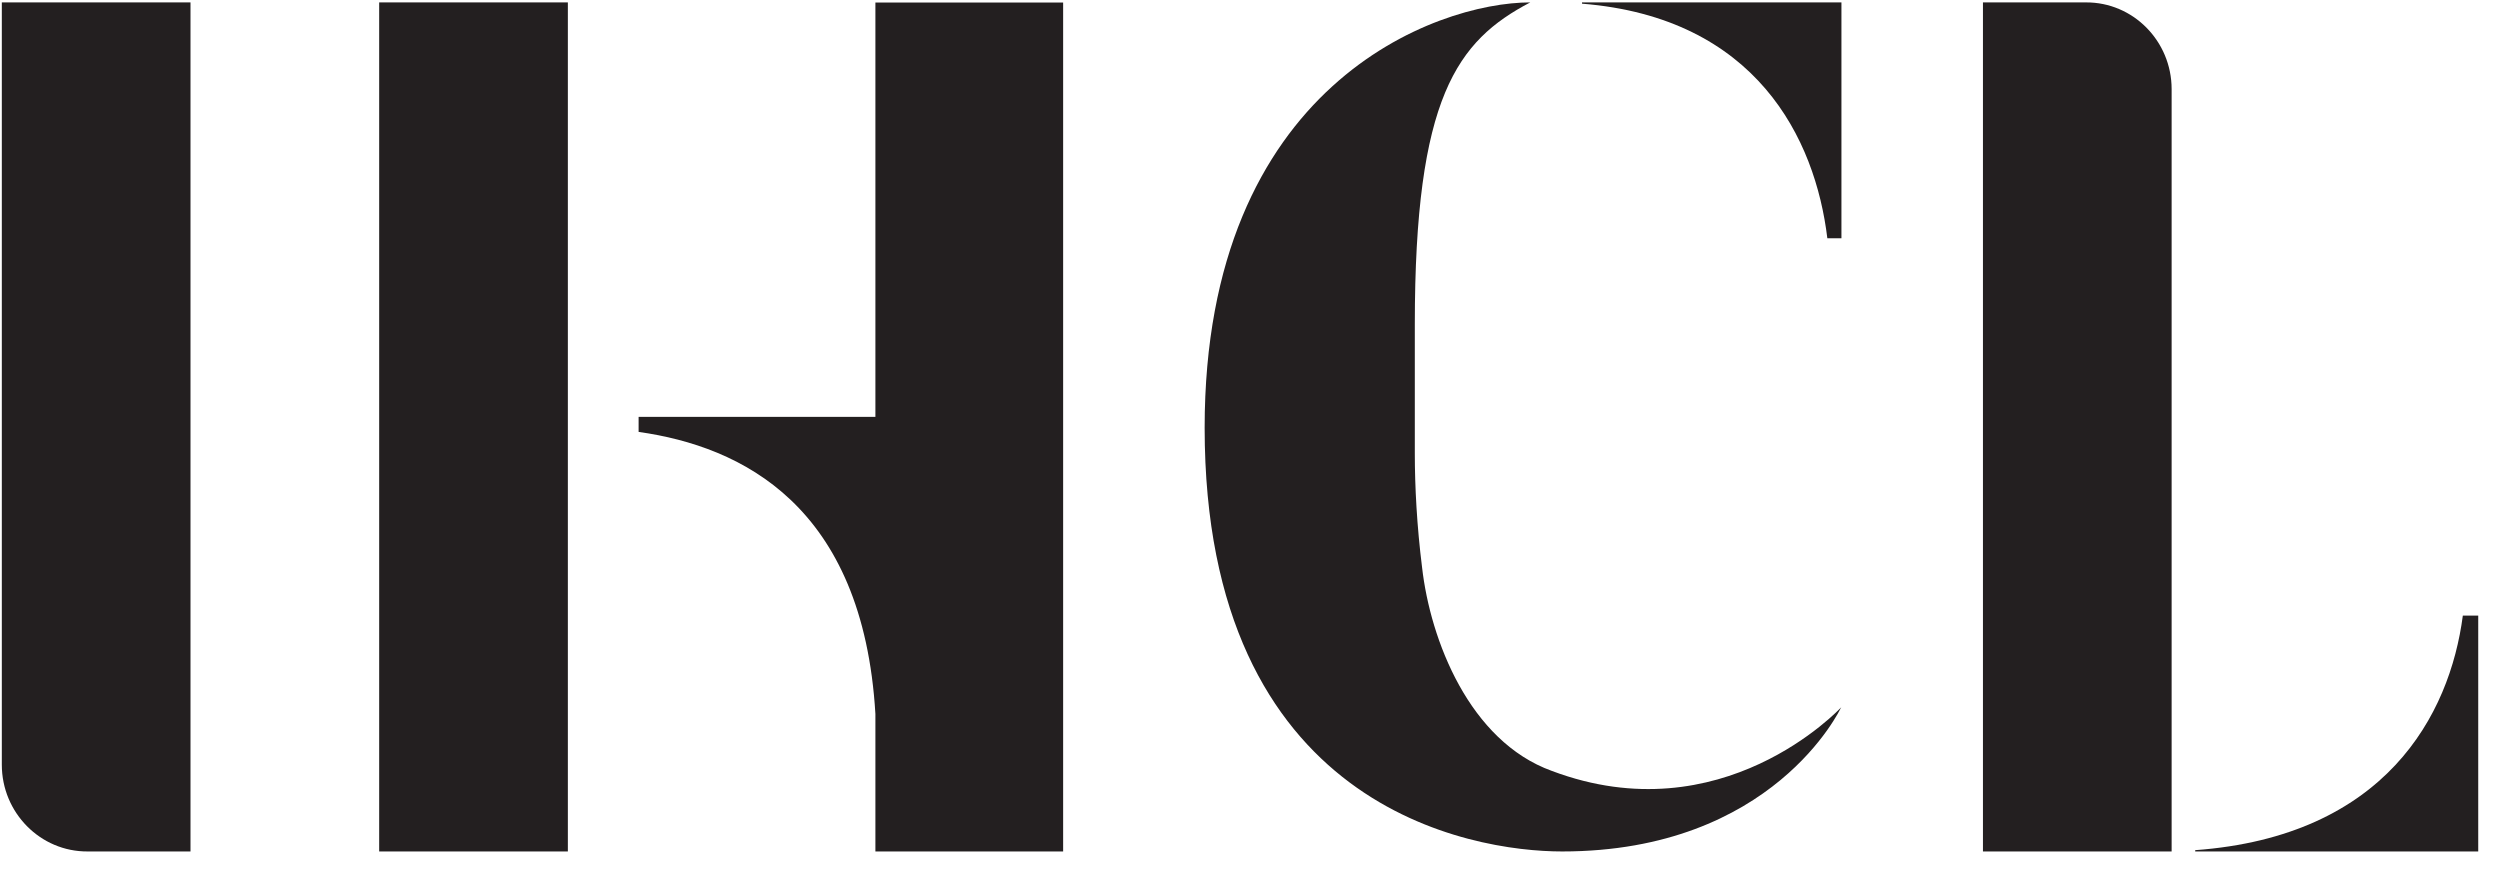
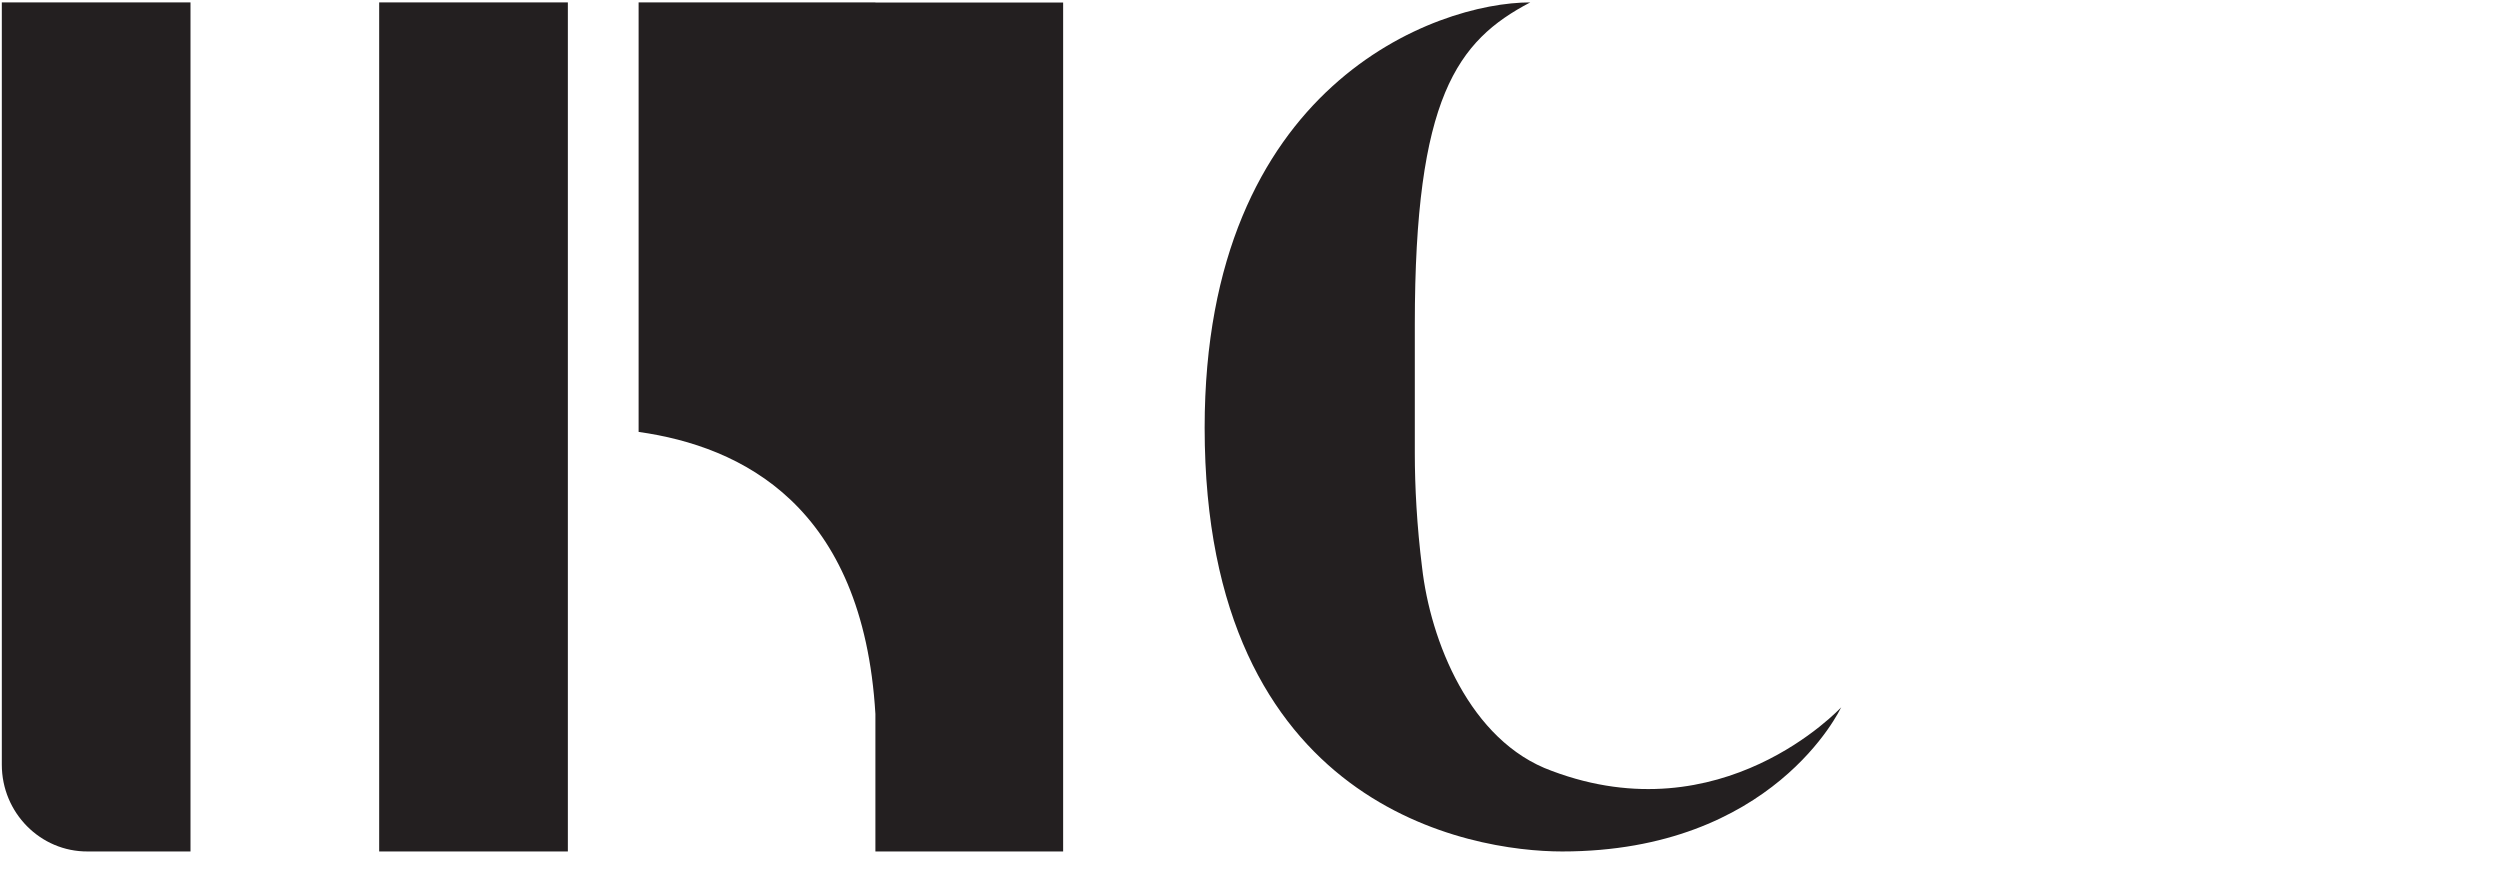
<svg xmlns="http://www.w3.org/2000/svg" fill="none" viewBox="0 0 106 37" height="37" width="106">
  <path fill="#231F20" d="M78.07 29.979C78.03 30.069 75.185 36.102 66.234 36.102C62.391 36.102 51.077 34.273 51.077 18.136C51.077 3.585 60.905 0.102 64.882 0.102C61.782 1.729 59.988 4.125 59.988 13.752V19.224C59.988 20.622 60.075 22.299 60.296 24.058C60.644 27.133 62.304 31.427 65.799 32.687C73.009 35.402 77.99 30.069 78.077 29.979H78.07Z" />
  <path fill="#231F20" d="M6.755 36.102H8.077V0.102H0.077V29.377V32.424C0.077 34.46 1.713 36.115 3.716 36.102H6.755Z" />
-   <path fill="#231F20" d="M85.399 0.102H84.077V36.102H92.077V6.827V3.779C92.077 1.743 90.442 0.088 88.438 0.102H85.399Z" />
-   <path fill="#231F20" d="M105.077 26.102H104.424C103.871 30.329 101.132 35.458 93.077 36.047V36.102H105.077V26.102Z" />
-   <path fill="#231F20" d="M78.077 10.102H77.479C76.971 5.874 74.46 0.745 67.077 0.156V0.102H78.077V10.102Z" />
  <path fill="#231F20" d="M24.077 0.102H16.077V36.102H24.077V0.102Z" />
-   <path fill="#231F20" d="M37.117 0.102V17.676H27.077V18.313C31.442 18.929 36.592 21.429 37.117 30.271V36.102H45.077V0.108H37.117V0.102Z" />
+   <path fill="#231F20" d="M37.117 0.102H27.077V18.313C31.442 18.929 36.592 21.429 37.117 30.271V36.102H45.077V0.108H37.117V0.102Z" />
</svg>